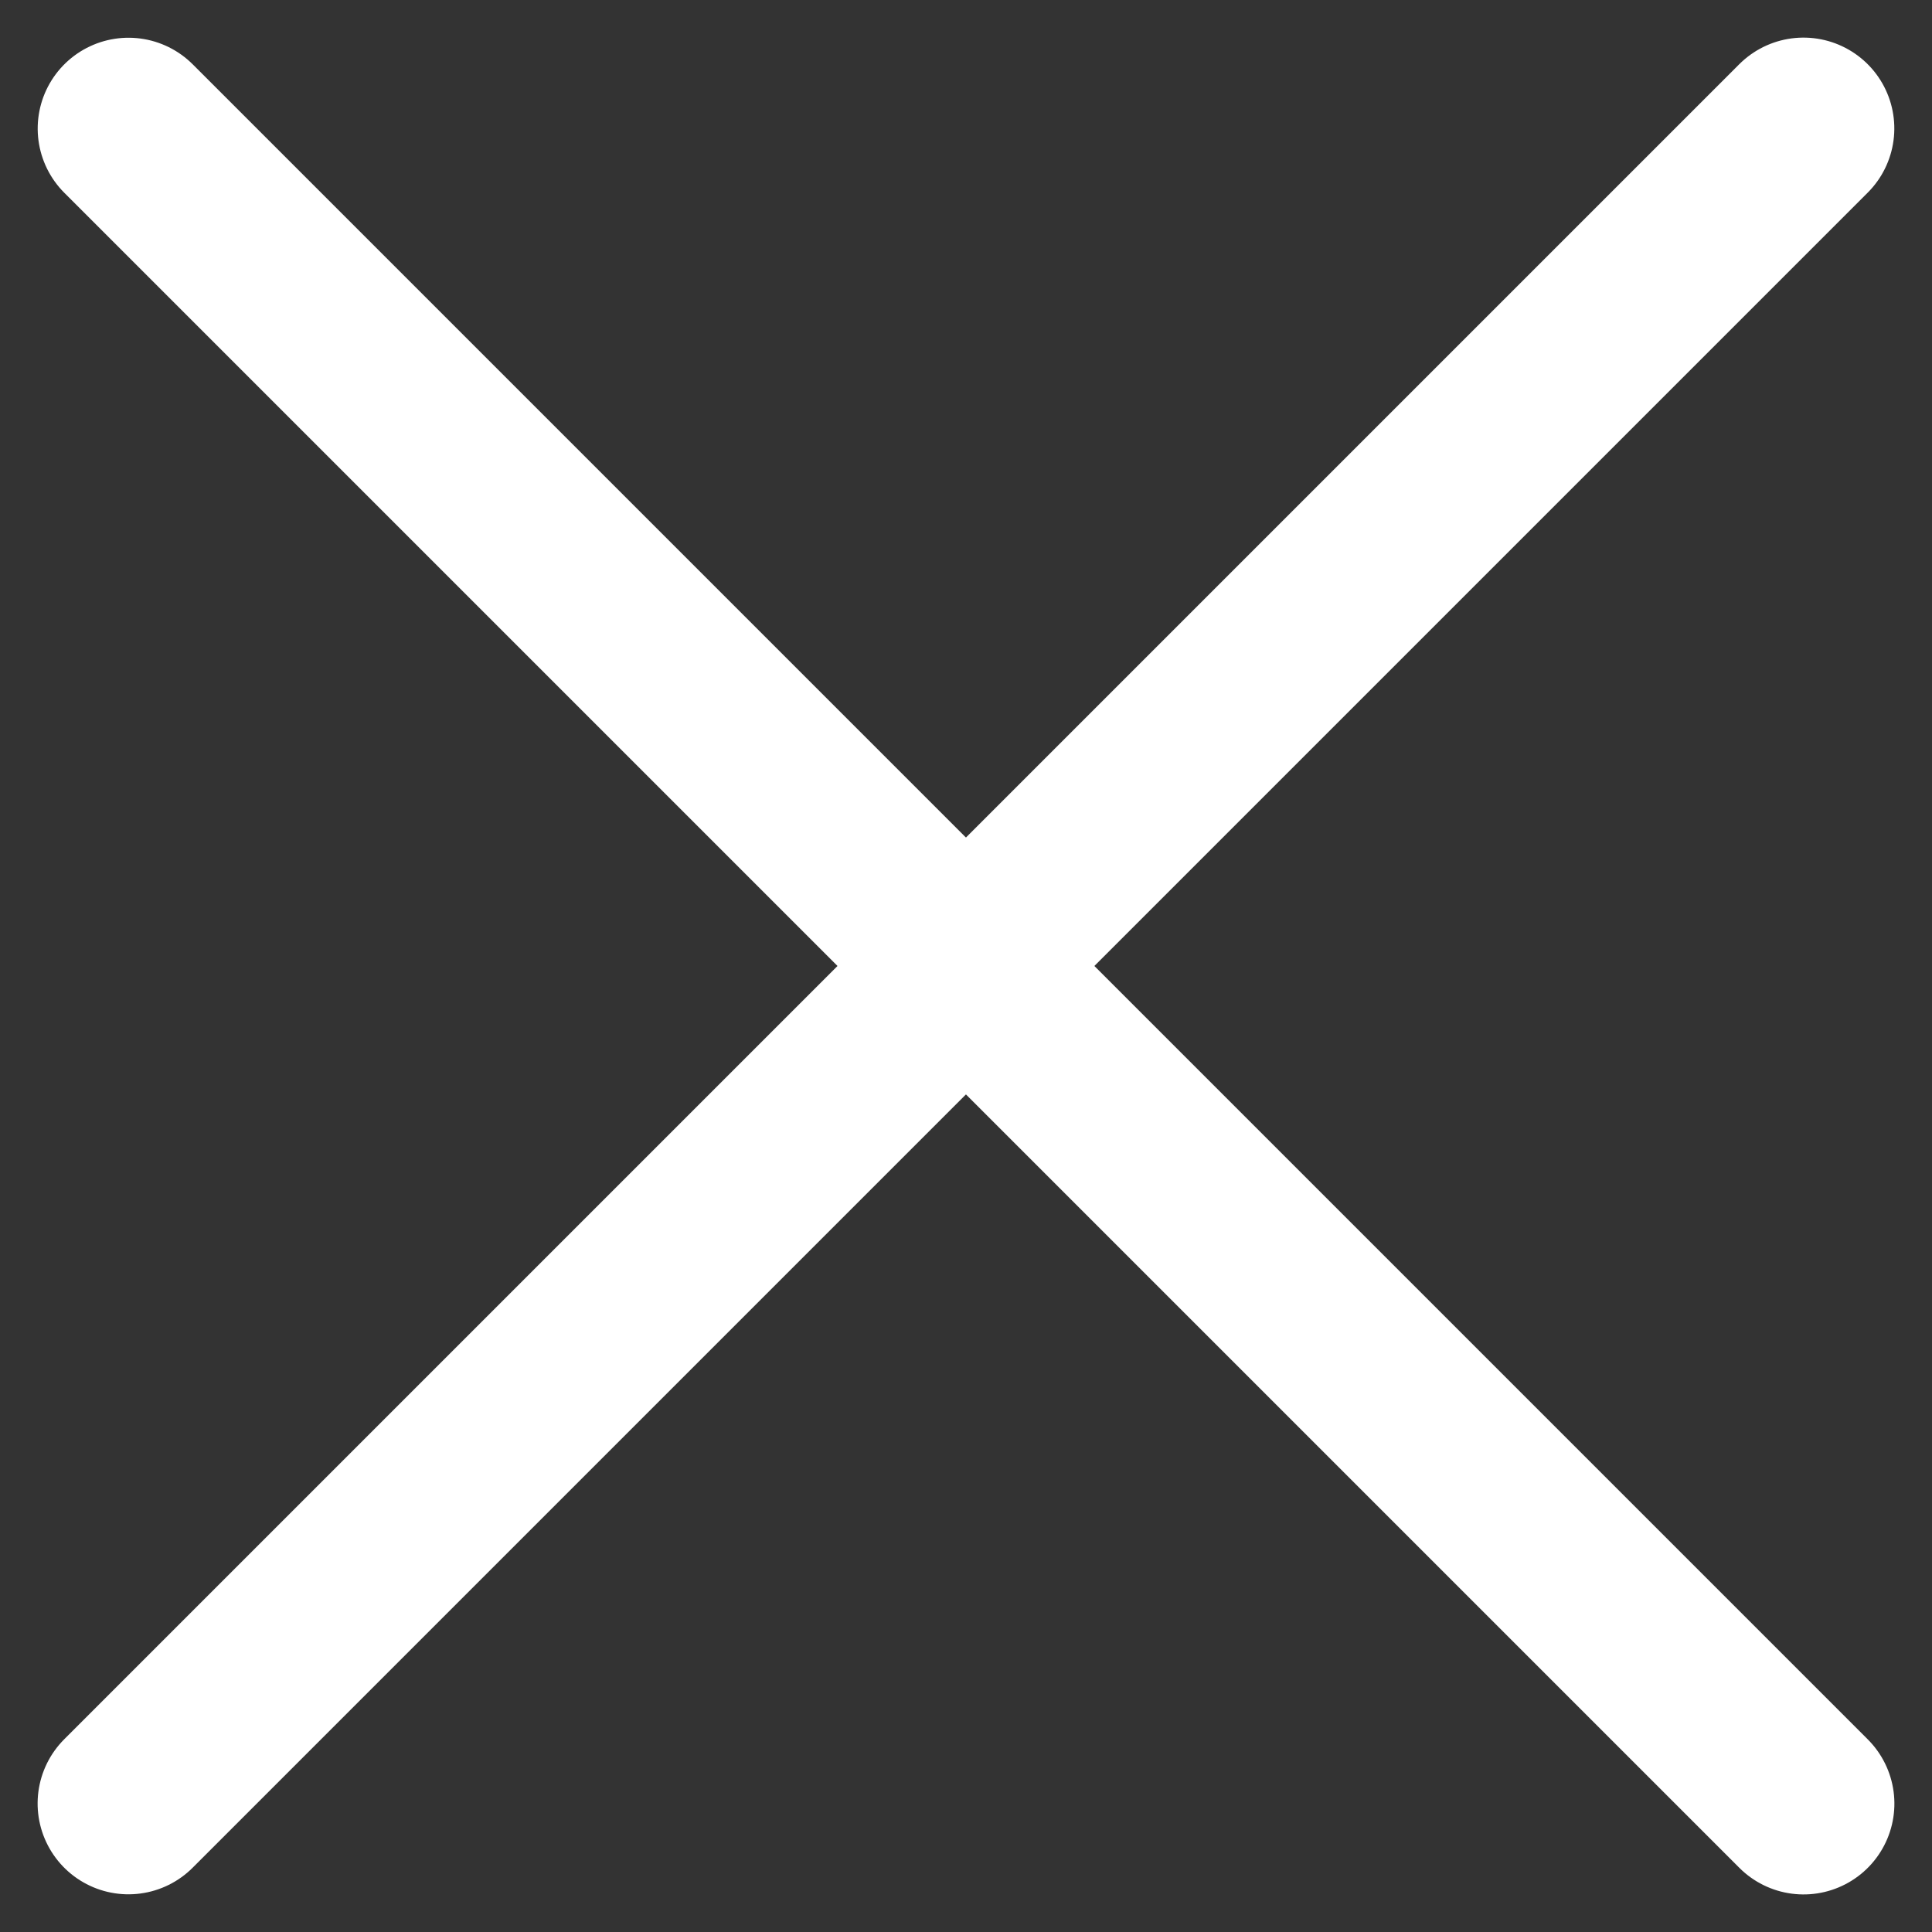
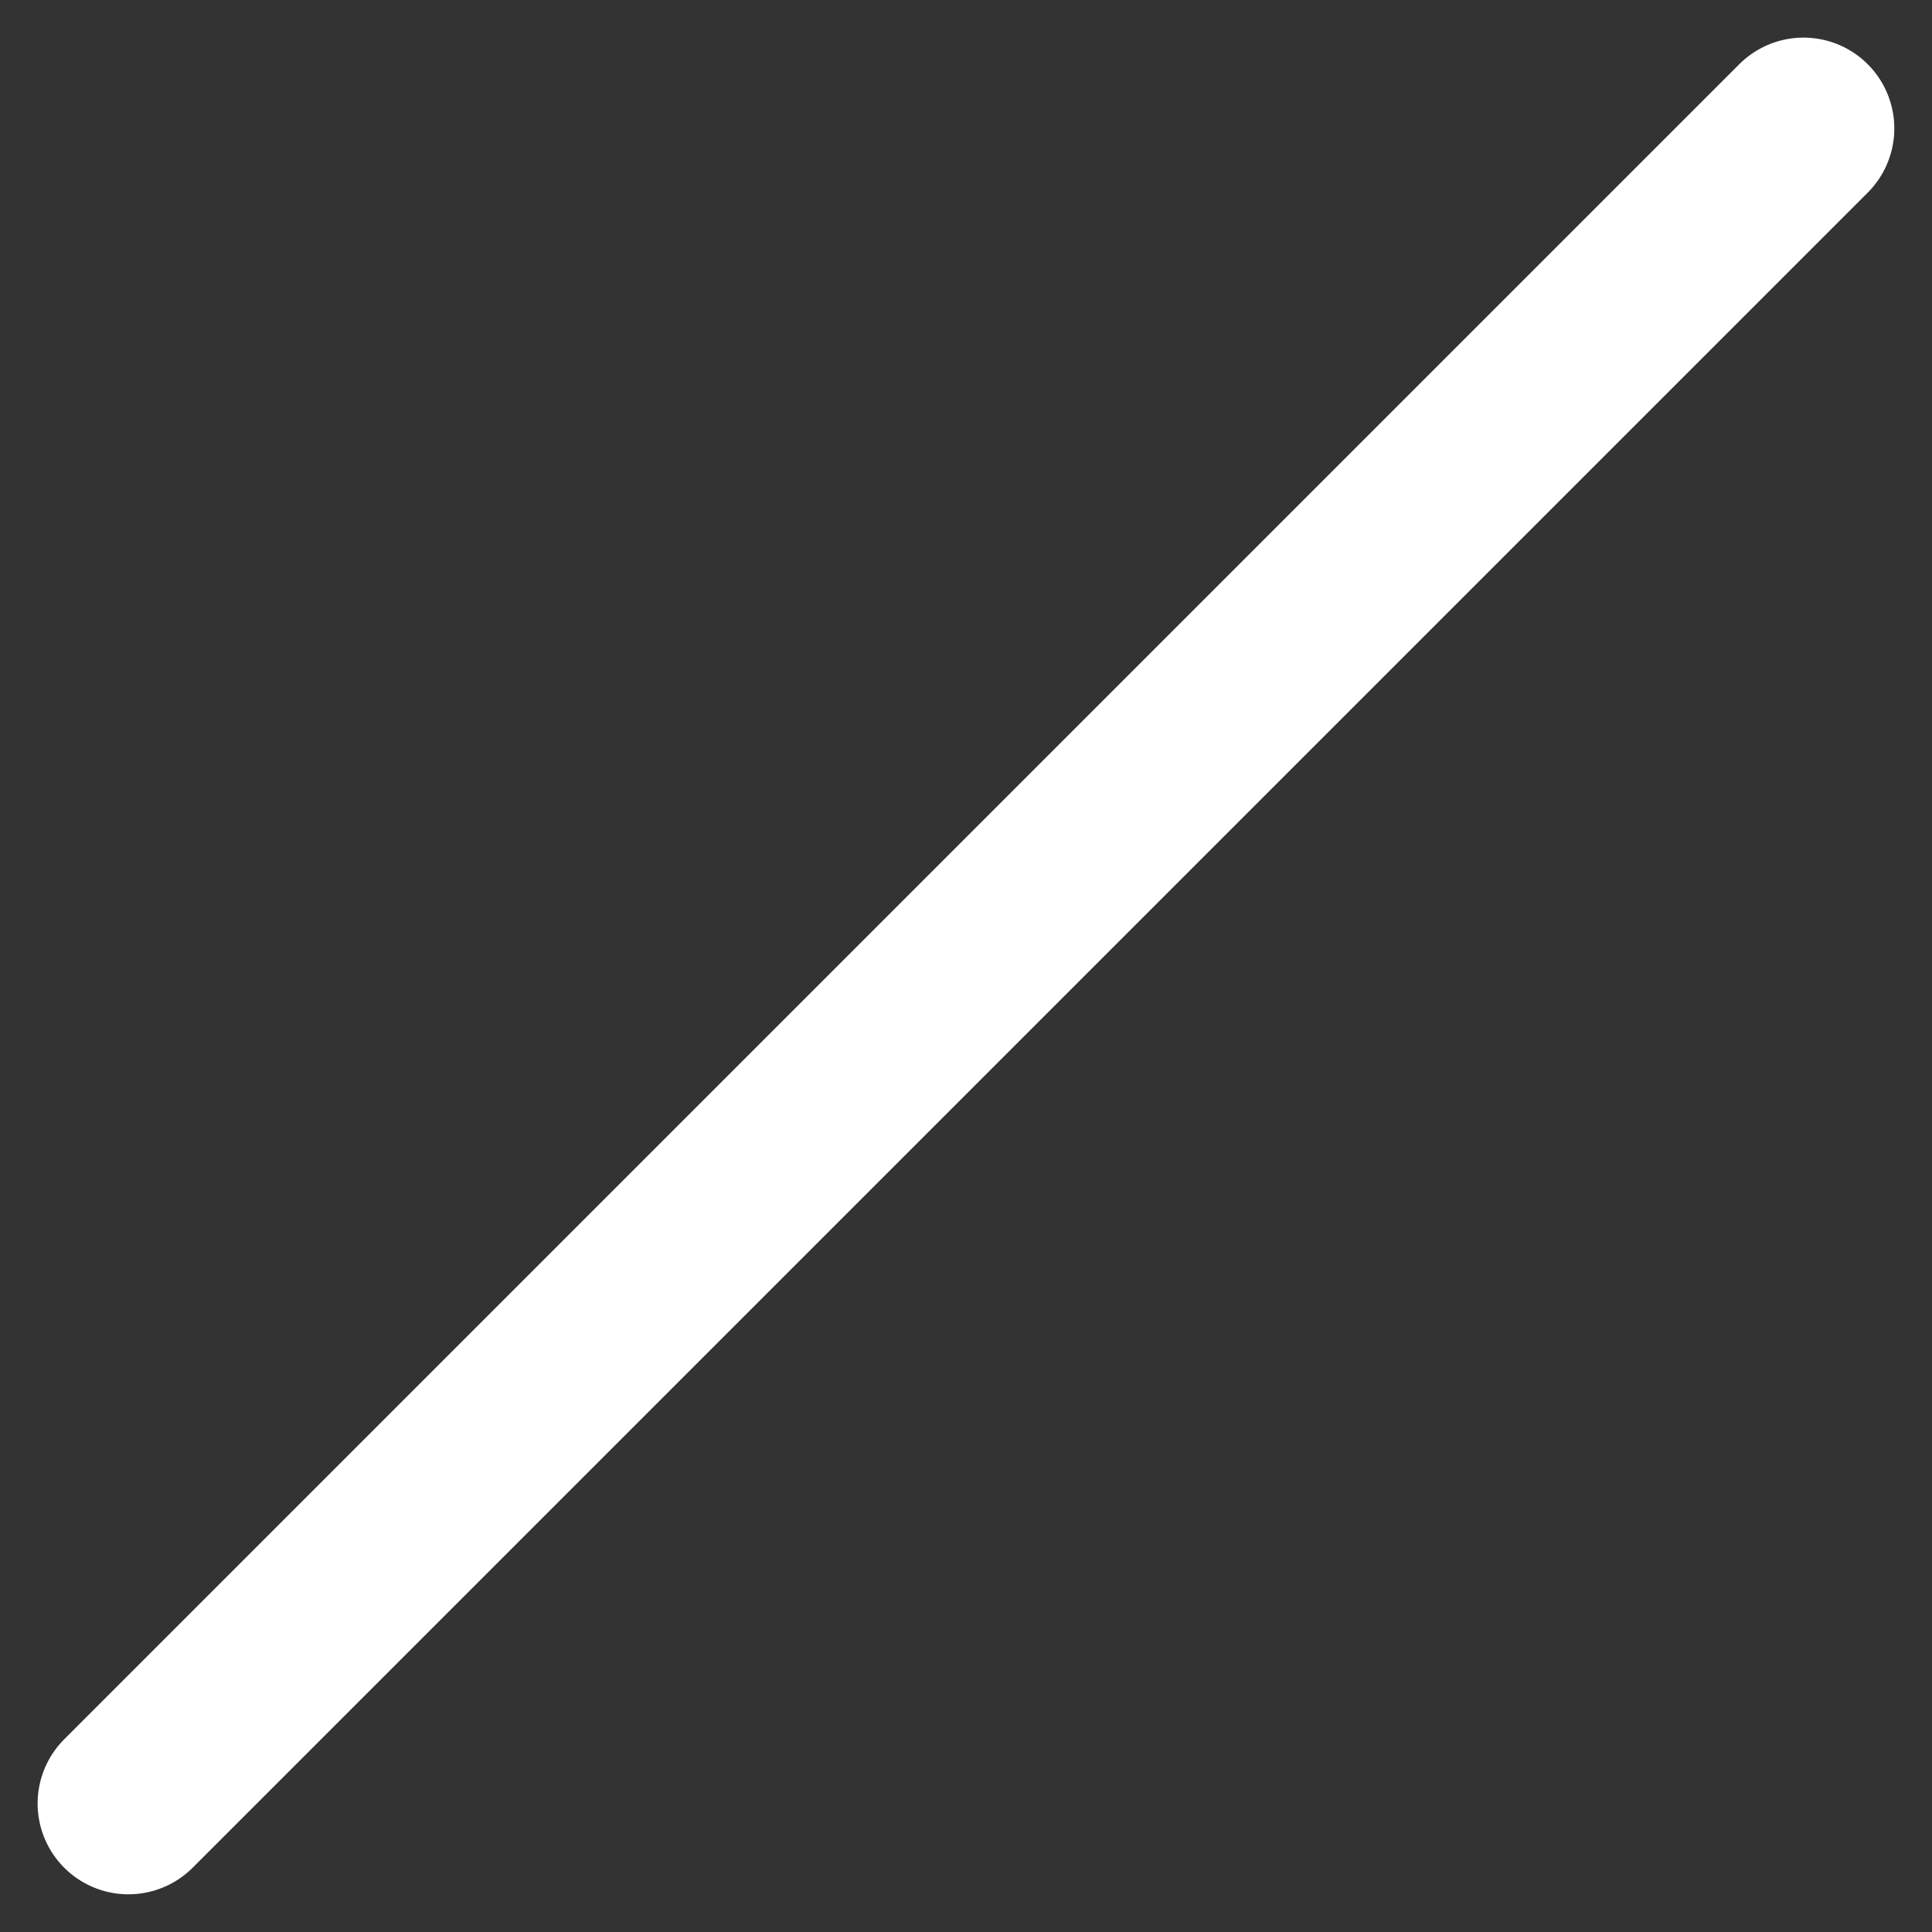
<svg xmlns="http://www.w3.org/2000/svg" width="15.955" height="15.955" viewBox="0 0 15.955 15.955">
  <rect x="0" y="0" width="15.955" height="15.955" fill="#333333" stroke="none" />
  <g id="Group_3881" data-name="Group 3881" transform="translate(952.061 119.061)">
    <g id="Group_3879" data-name="Group 3879" transform="translate(-957.206 -112.8) rotate(-45)">
-       <line id="Line_179" data-name="Line 179" y1="19.563" transform="translate(8.065 0.712)" fill="none" stroke="#fff" stroke-linecap="round" stroke-linejoin="round" stroke-width="1.5" />
-     </g>
+       </g>
    <g id="Group_3880" data-name="Group 3880" transform="translate(-945.801 -97.961) rotate(-135)">
      <line id="Line_179-2" data-name="Line 179" y1="19.563" transform="translate(8.065 0.712)" fill="none" stroke="#fff" stroke-linecap="round" stroke-linejoin="round" stroke-width="1.5" />
    </g>
  </g>
</svg>